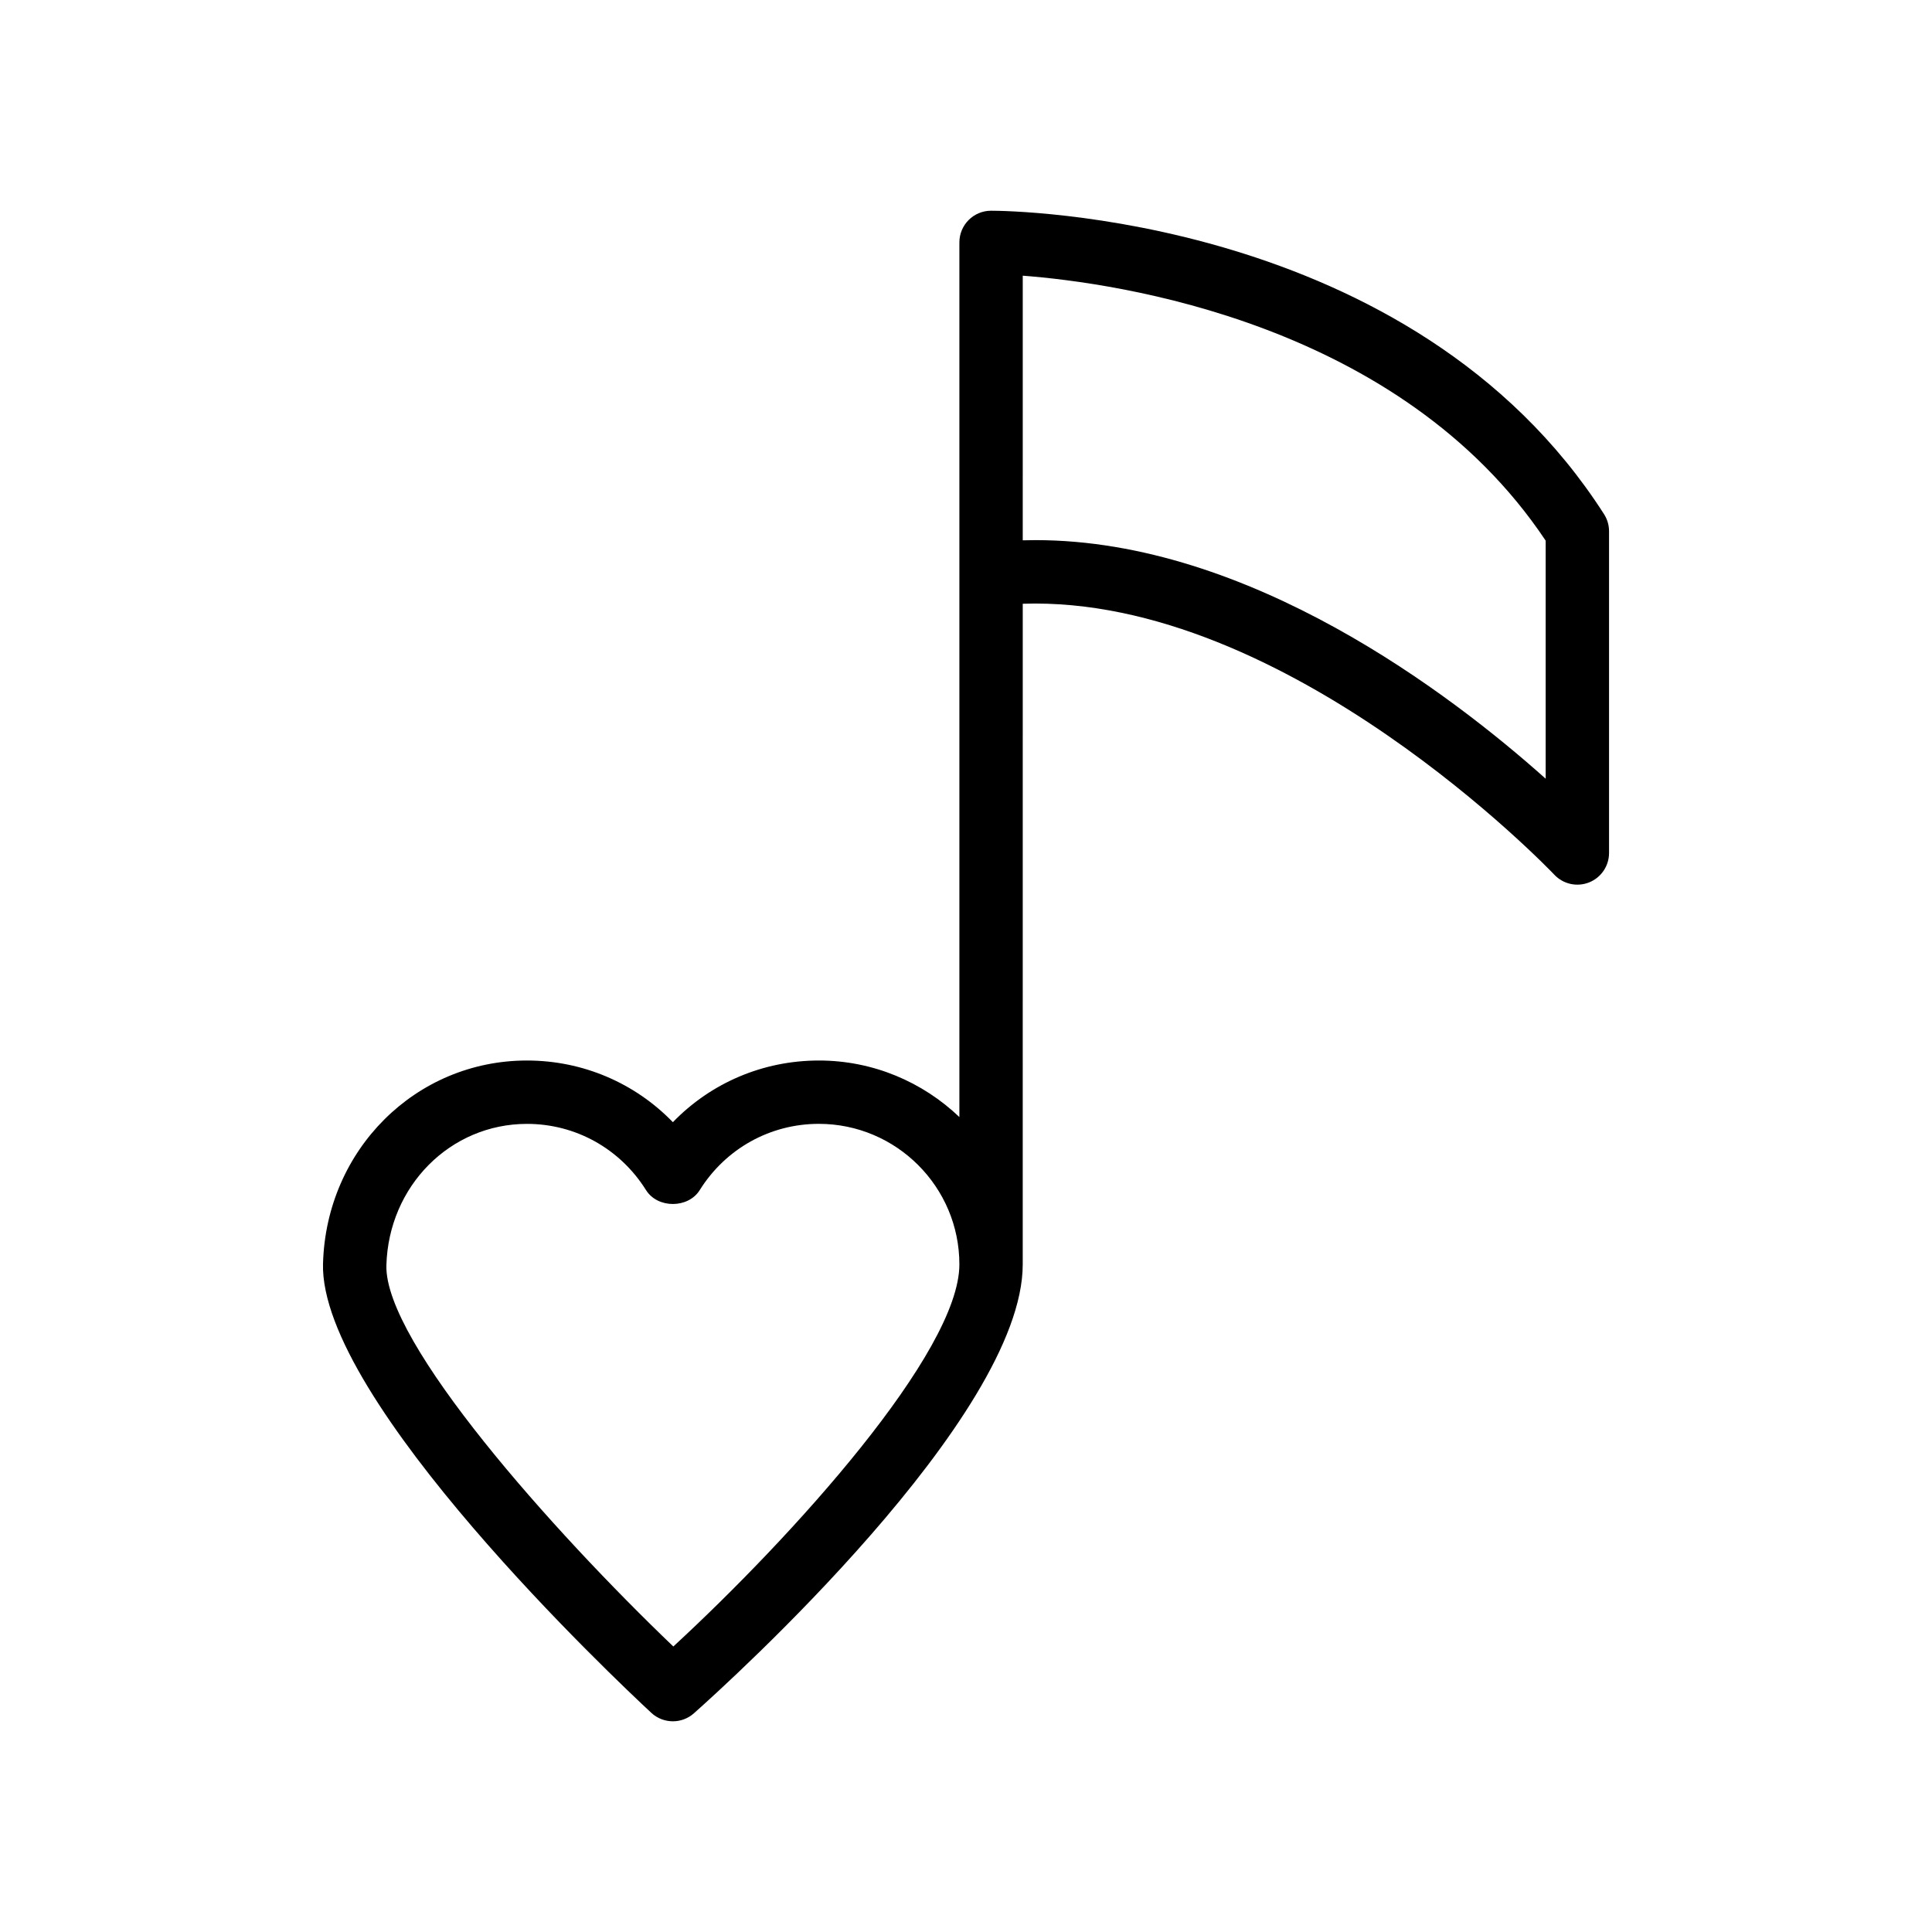
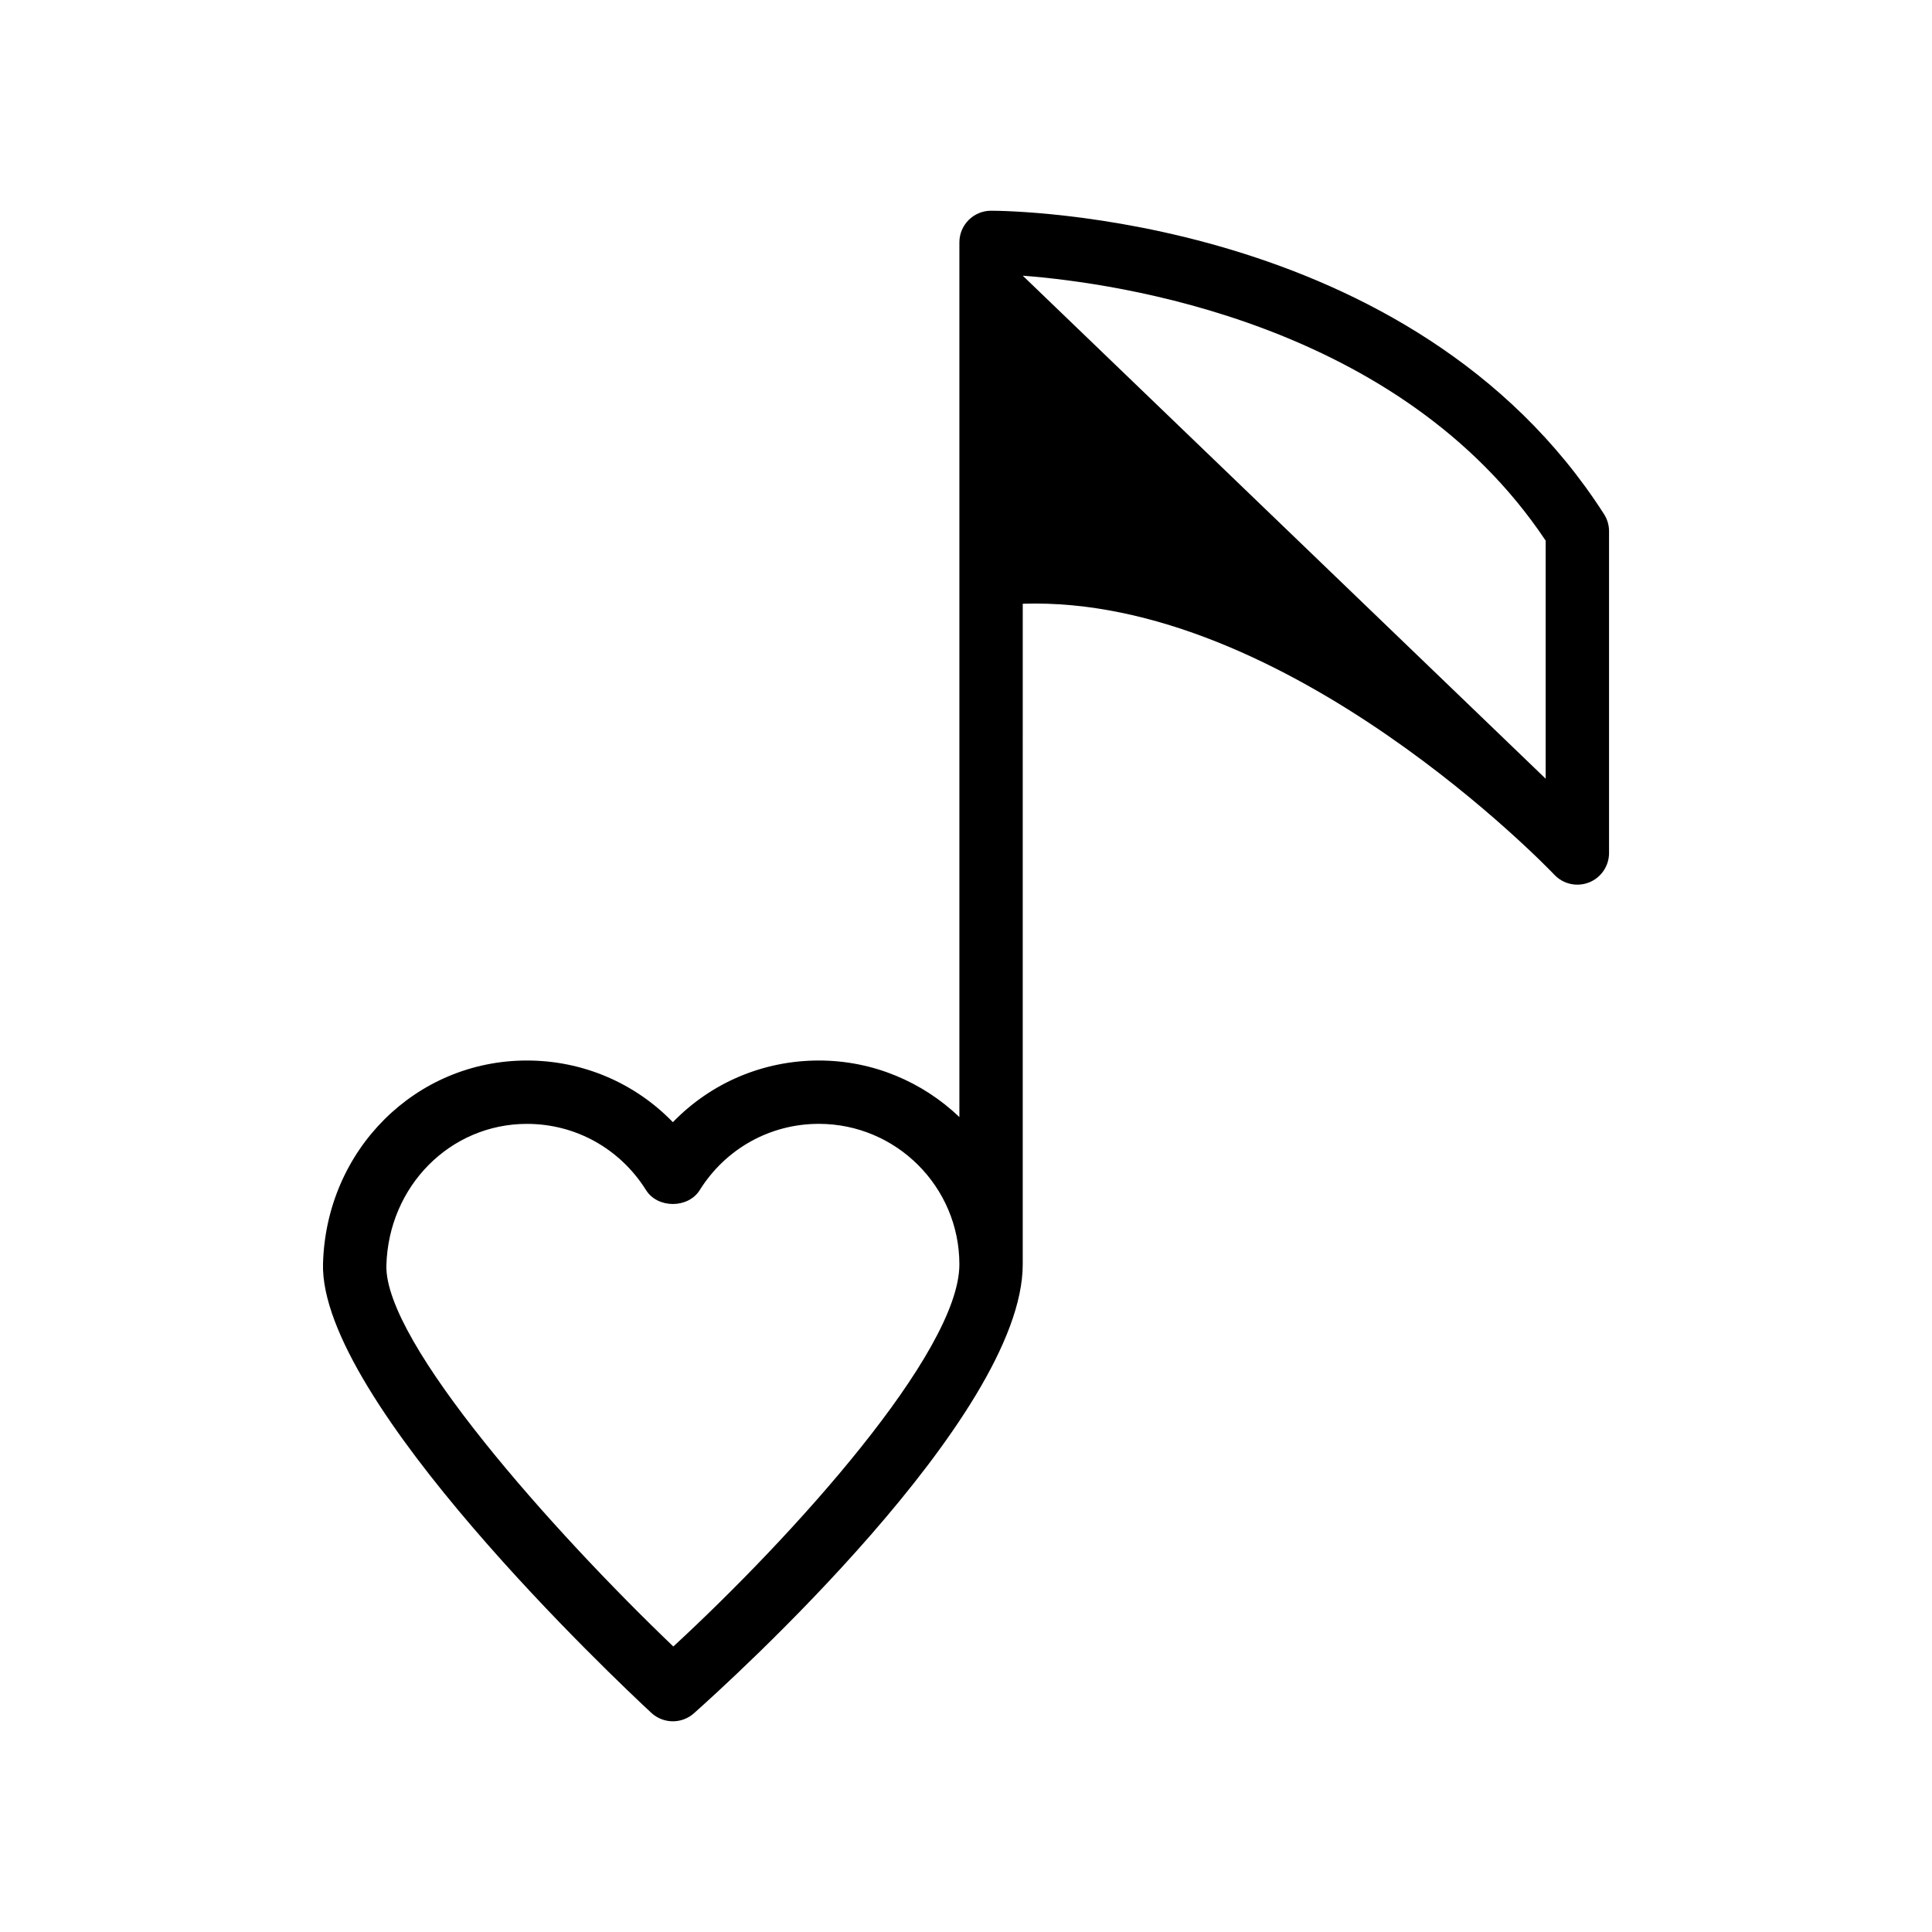
<svg xmlns="http://www.w3.org/2000/svg" fill="#000000" width="800px" height="800px" version="1.1" viewBox="144 144 512 512">
-   <path d="m229.6 478.84c-1 36.281 77.992 110.71 87.004 119.08 1.605 1.492 3.664 2.242 5.715 2.242 1.992 0 3.984-0.707 5.574-2.121 8.922-7.926 87.141-78.59 87.141-118.96l0.004-175.08c70.125-2.332 140.15 71.035 140.87 71.805 2.363 2.504 6.004 3.312 9.207 2.047 3.199-1.27 5.297-4.363 5.297-7.801v-85.27c0-1.602-0.461-3.176-1.328-4.527-50.898-79.496-157.91-80.41-162.44-80.41-4.641 0-8.398 3.758-8.398 8.398v87.824 0.234 143.73c-9.703-9.258-22.805-14.984-37.246-14.984-14.816 0-28.625 5.957-38.68 16.344-10.062-10.387-23.871-16.344-38.68-16.344-29.457 0-53.199 23.633-54.035 53.805zm185.44-261.78c25.094 1.922 100.05 12.477 138.58 70.219v63.09c-24.918-22.273-78.449-63.23-135.22-63.23-1.113 0-2.238 0.016-3.363 0.051zm-99.836 242.33c3.066 4.91 11.168 4.906 14.234-0.004 6.871-10.992 18.672-17.555 31.562-17.555 20.531 0 37.246 16.707 37.246 37.246 0 23.305-44.32 72.238-75.809 101.26-31.84-30.477-76.605-80.602-76.039-101.02 0.582-21.016 16.941-37.477 37.246-37.477 12.879-0.008 24.68 6.559 31.559 17.555z" />
+   <path d="m229.6 478.84c-1 36.281 77.992 110.71 87.004 119.08 1.605 1.492 3.664 2.242 5.715 2.242 1.992 0 3.984-0.707 5.574-2.121 8.922-7.926 87.141-78.59 87.141-118.96l0.004-175.08c70.125-2.332 140.15 71.035 140.87 71.805 2.363 2.504 6.004 3.312 9.207 2.047 3.199-1.27 5.297-4.363 5.297-7.801v-85.27c0-1.602-0.461-3.176-1.328-4.527-50.898-79.496-157.91-80.41-162.44-80.41-4.641 0-8.398 3.758-8.398 8.398v87.824 0.234 143.73c-9.703-9.258-22.805-14.984-37.246-14.984-14.816 0-28.625 5.957-38.68 16.344-10.062-10.387-23.871-16.344-38.68-16.344-29.457 0-53.199 23.633-54.035 53.805zm185.44-261.78c25.094 1.922 100.05 12.477 138.58 70.219v63.09zm-99.836 242.33c3.066 4.91 11.168 4.906 14.234-0.004 6.871-10.992 18.672-17.555 31.562-17.555 20.531 0 37.246 16.707 37.246 37.246 0 23.305-44.32 72.238-75.809 101.26-31.84-30.477-76.605-80.602-76.039-101.02 0.582-21.016 16.941-37.477 37.246-37.477 12.879-0.008 24.68 6.559 31.559 17.555z" />
</svg>